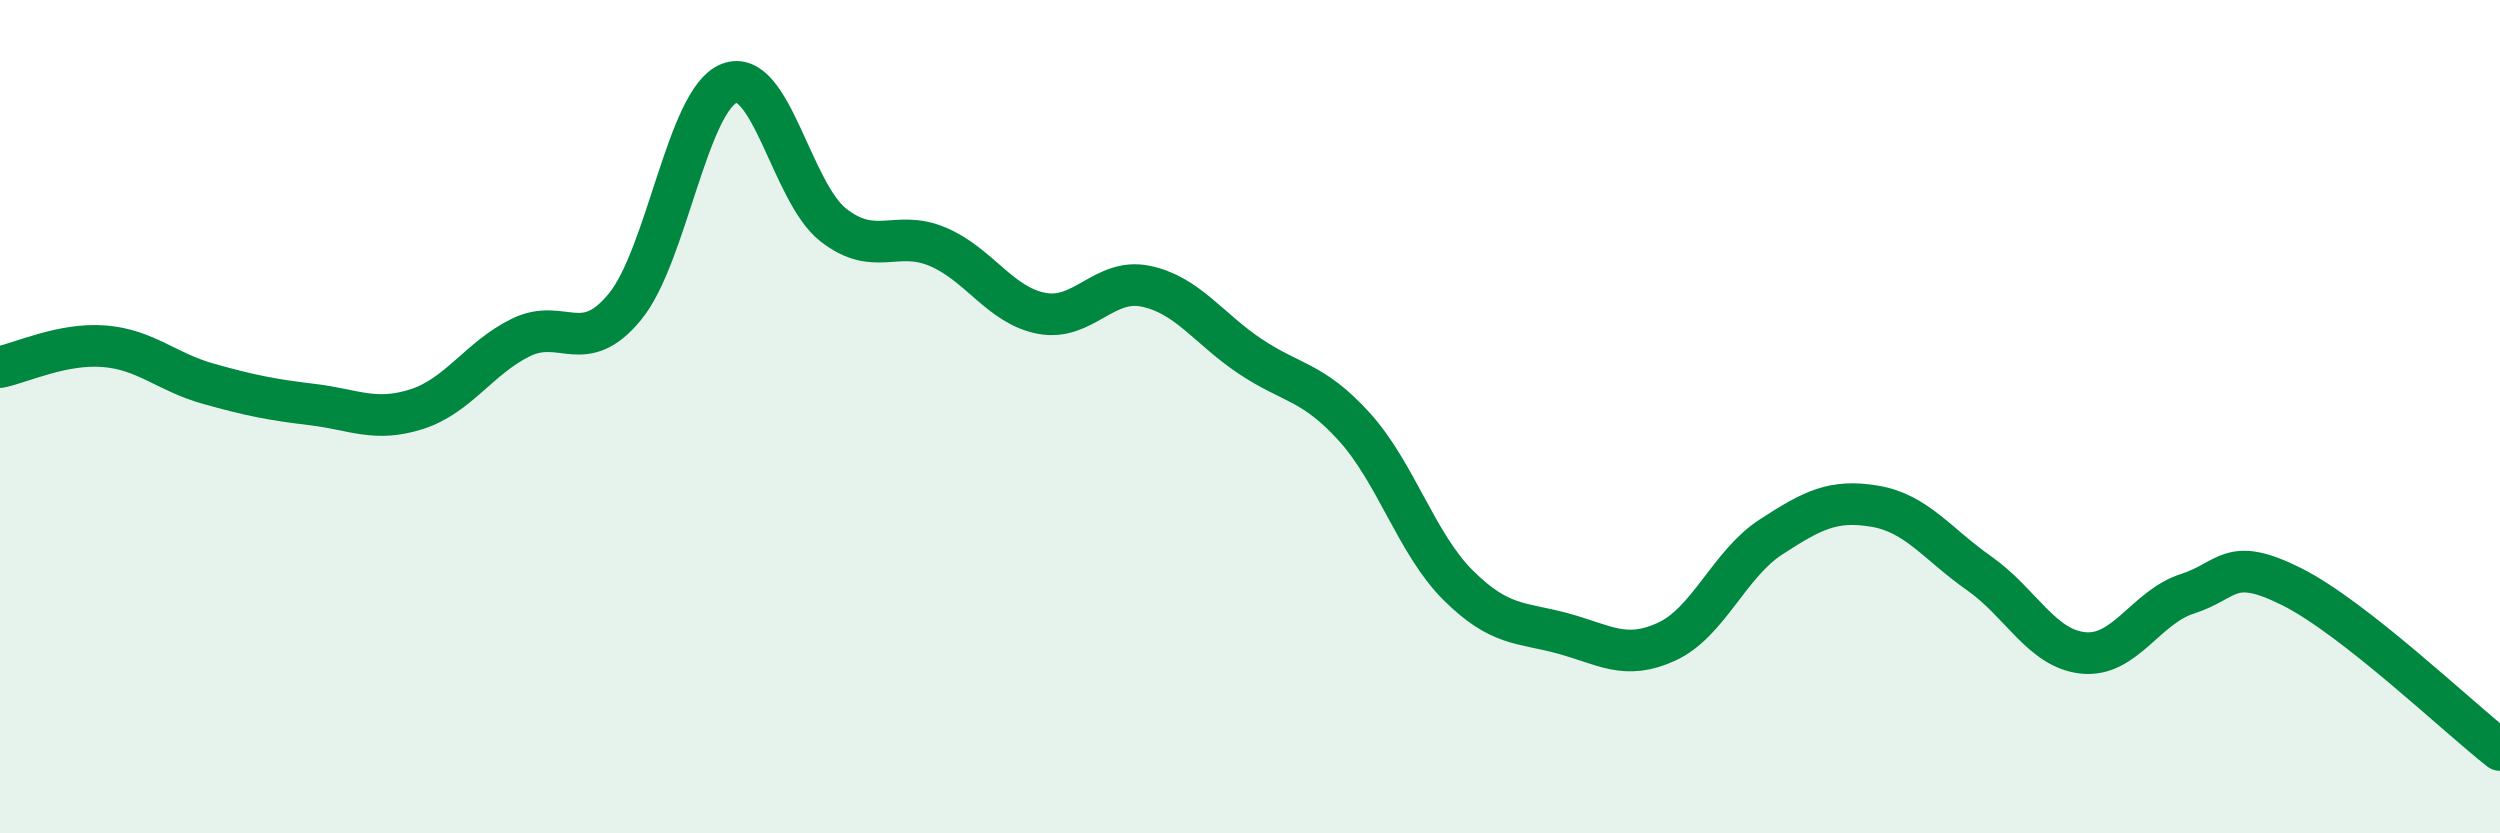
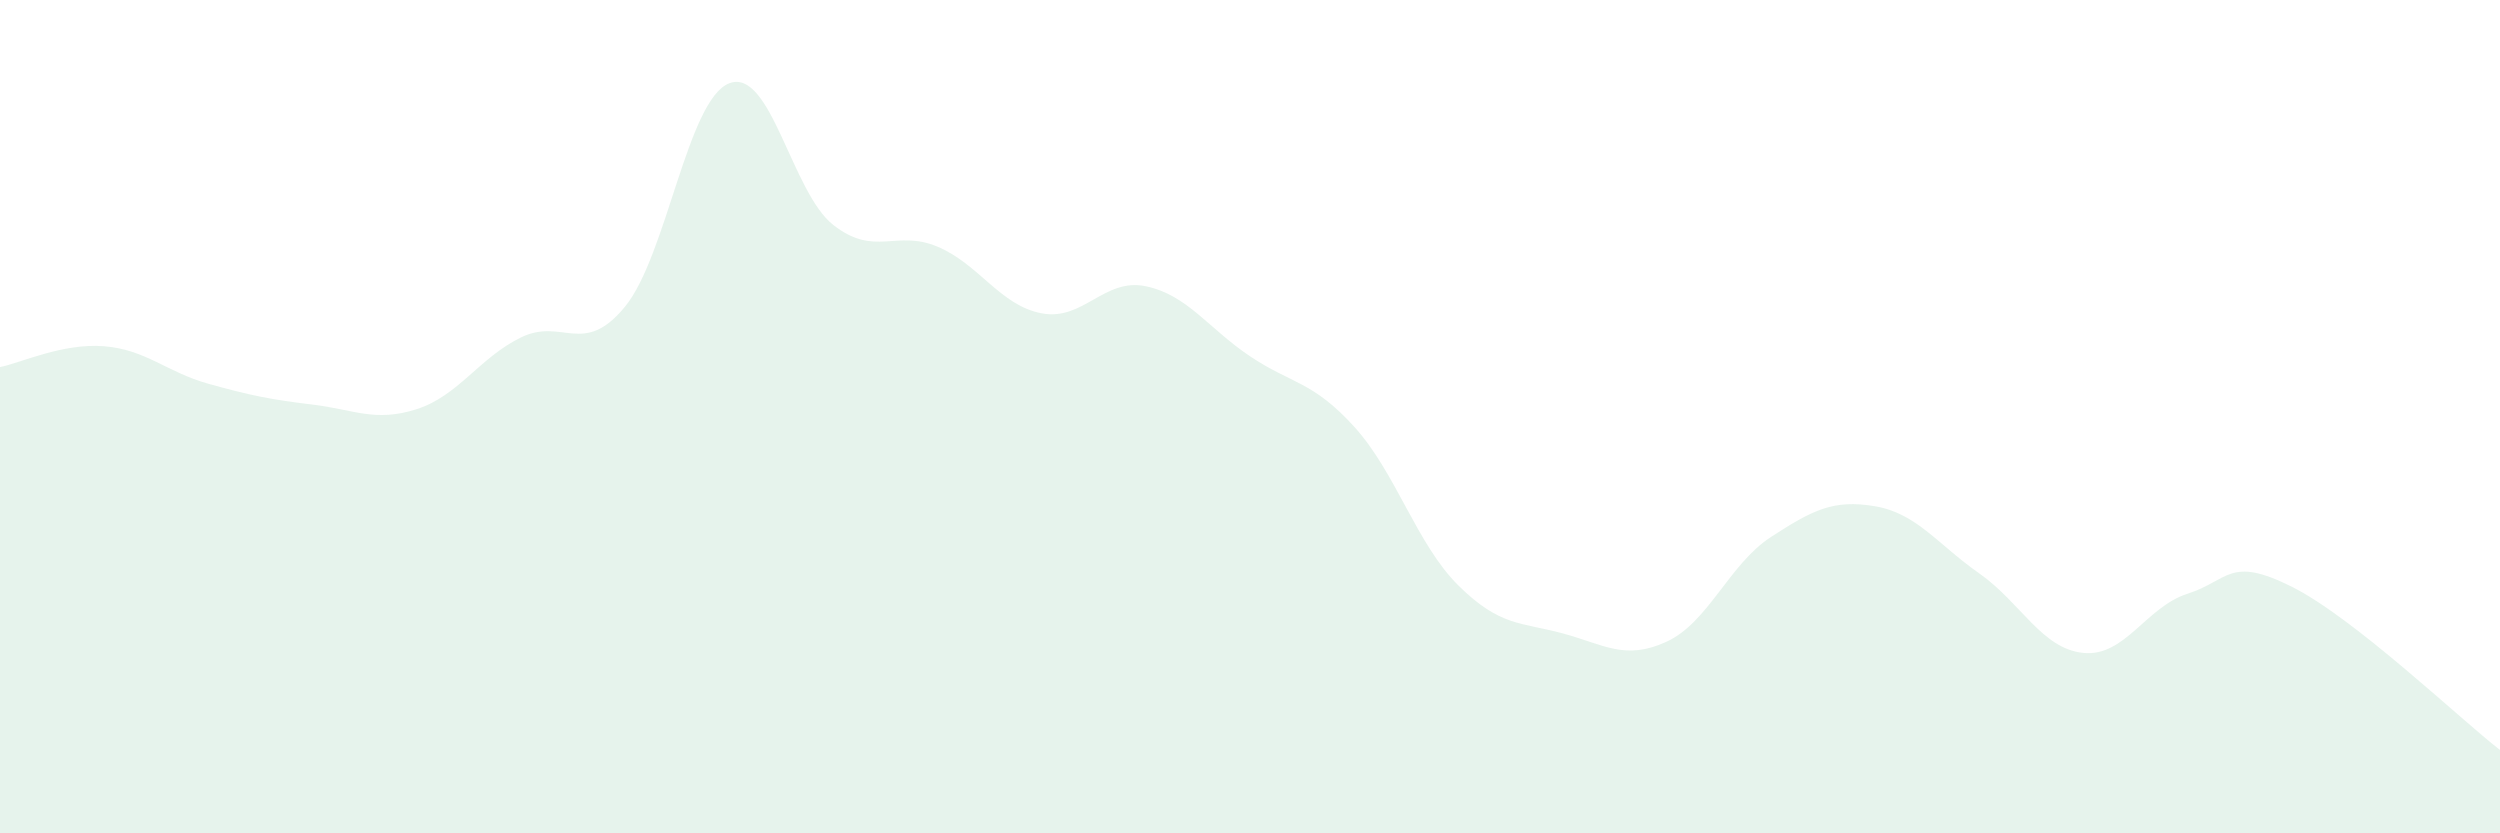
<svg xmlns="http://www.w3.org/2000/svg" width="60" height="20" viewBox="0 0 60 20">
-   <path d="M 0,8.81 C 0.5,8.71 1.5,8.23 2.5,8.31 C 3.5,8.39 4,8.93 5,9.21 C 6,9.49 6.5,9.59 7.5,9.71 C 8.5,9.83 9,10.14 10,9.82 C 11,9.5 11.5,8.59 12.5,8.1 C 13.5,7.61 14,8.58 15,7.36 C 16,6.14 16.5,2.39 17.5,2 C 18.5,1.61 19,4.62 20,5.4 C 21,6.18 21.5,5.5 22.5,5.92 C 23.5,6.34 24,7.33 25,7.52 C 26,7.71 26.5,6.66 27.5,6.87 C 28.5,7.08 29,7.88 30,8.55 C 31,9.22 31.5,9.14 32.5,10.24 C 33.5,11.34 34,13.06 35,14.05 C 36,15.04 36.5,14.93 37.5,15.2 C 38.5,15.47 39,15.86 40,15.4 C 41,14.94 41.5,13.54 42.5,12.89 C 43.5,12.24 44,11.98 45,12.15 C 46,12.32 46.5,13.06 47.5,13.76 C 48.5,14.46 49,15.57 50,15.67 C 51,15.77 51.5,14.57 52.5,14.25 C 53.5,13.93 53.5,13.33 55,14.08 C 56.5,14.83 59,17.22 60,18L60 20L0 20Z" fill="#008740" opacity="0.1" stroke-linecap="round" stroke-linejoin="round" />
-   <path d="M 0,8.81 C 0.5,8.71 1.5,8.23 2.5,8.31 C 3.5,8.39 4,8.93 5,9.21 C 6,9.49 6.5,9.59 7.5,9.71 C 8.5,9.83 9,10.14 10,9.82 C 11,9.5 11.5,8.59 12.5,8.1 C 13.5,7.61 14,8.58 15,7.36 C 16,6.14 16.5,2.39 17.5,2 C 18.5,1.61 19,4.62 20,5.4 C 21,6.18 21.5,5.5 22.5,5.92 C 23.5,6.34 24,7.33 25,7.52 C 26,7.71 26.5,6.66 27.5,6.87 C 28.5,7.08 29,7.88 30,8.55 C 31,9.22 31.5,9.14 32.5,10.24 C 33.5,11.34 34,13.06 35,14.05 C 36,15.04 36.5,14.93 37.5,15.2 C 38.5,15.47 39,15.86 40,15.4 C 41,14.94 41.5,13.54 42.5,12.89 C 43.5,12.24 44,11.98 45,12.15 C 46,12.32 46.5,13.06 47.5,13.76 C 48.5,14.46 49,15.57 50,15.67 C 51,15.77 51.5,14.57 52.5,14.25 C 53.5,13.93 53.5,13.33 55,14.08 C 56.5,14.83 59,17.22 60,18" stroke="#008740" stroke-width="1" fill="none" stroke-linecap="round" stroke-linejoin="round" />
+   <path d="M 0,8.81 C 0.5,8.71 1.5,8.23 2.5,8.31 C 3.5,8.39 4,8.93 5,9.21 C 6,9.49 6.5,9.59 7.5,9.71 C 8.5,9.83 9,10.14 10,9.82 C 11,9.5 11.5,8.59 12.5,8.1 C 13.5,7.61 14,8.58 15,7.36 C 16,6.14 16.5,2.39 17.5,2 C 18.5,1.61 19,4.62 20,5.4 C 21,6.18 21.5,5.5 22.5,5.92 C 23.5,6.34 24,7.33 25,7.52 C 26,7.71 26.5,6.66 27.5,6.87 C 28.5,7.08 29,7.88 30,8.55 C 31,9.22 31.5,9.14 32.5,10.24 C 33.5,11.34 34,13.06 35,14.05 C 36,15.04 36.5,14.93 37.5,15.2 C 38.5,15.47 39,15.86 40,15.4 C 41,14.94 41.5,13.54 42.5,12.89 C 43.5,12.24 44,11.98 45,12.15 C 46,12.32 46.5,13.06 47.5,13.76 C 48.5,14.46 49,15.57 50,15.67 C 51,15.77 51.5,14.57 52.5,14.25 C 53.5,13.93 53.5,13.33 55,14.08 C 56.5,14.83 59,17.22 60,18L60 20L0 20" fill="#008740" opacity="0.1" stroke-linecap="round" stroke-linejoin="round" />
</svg>